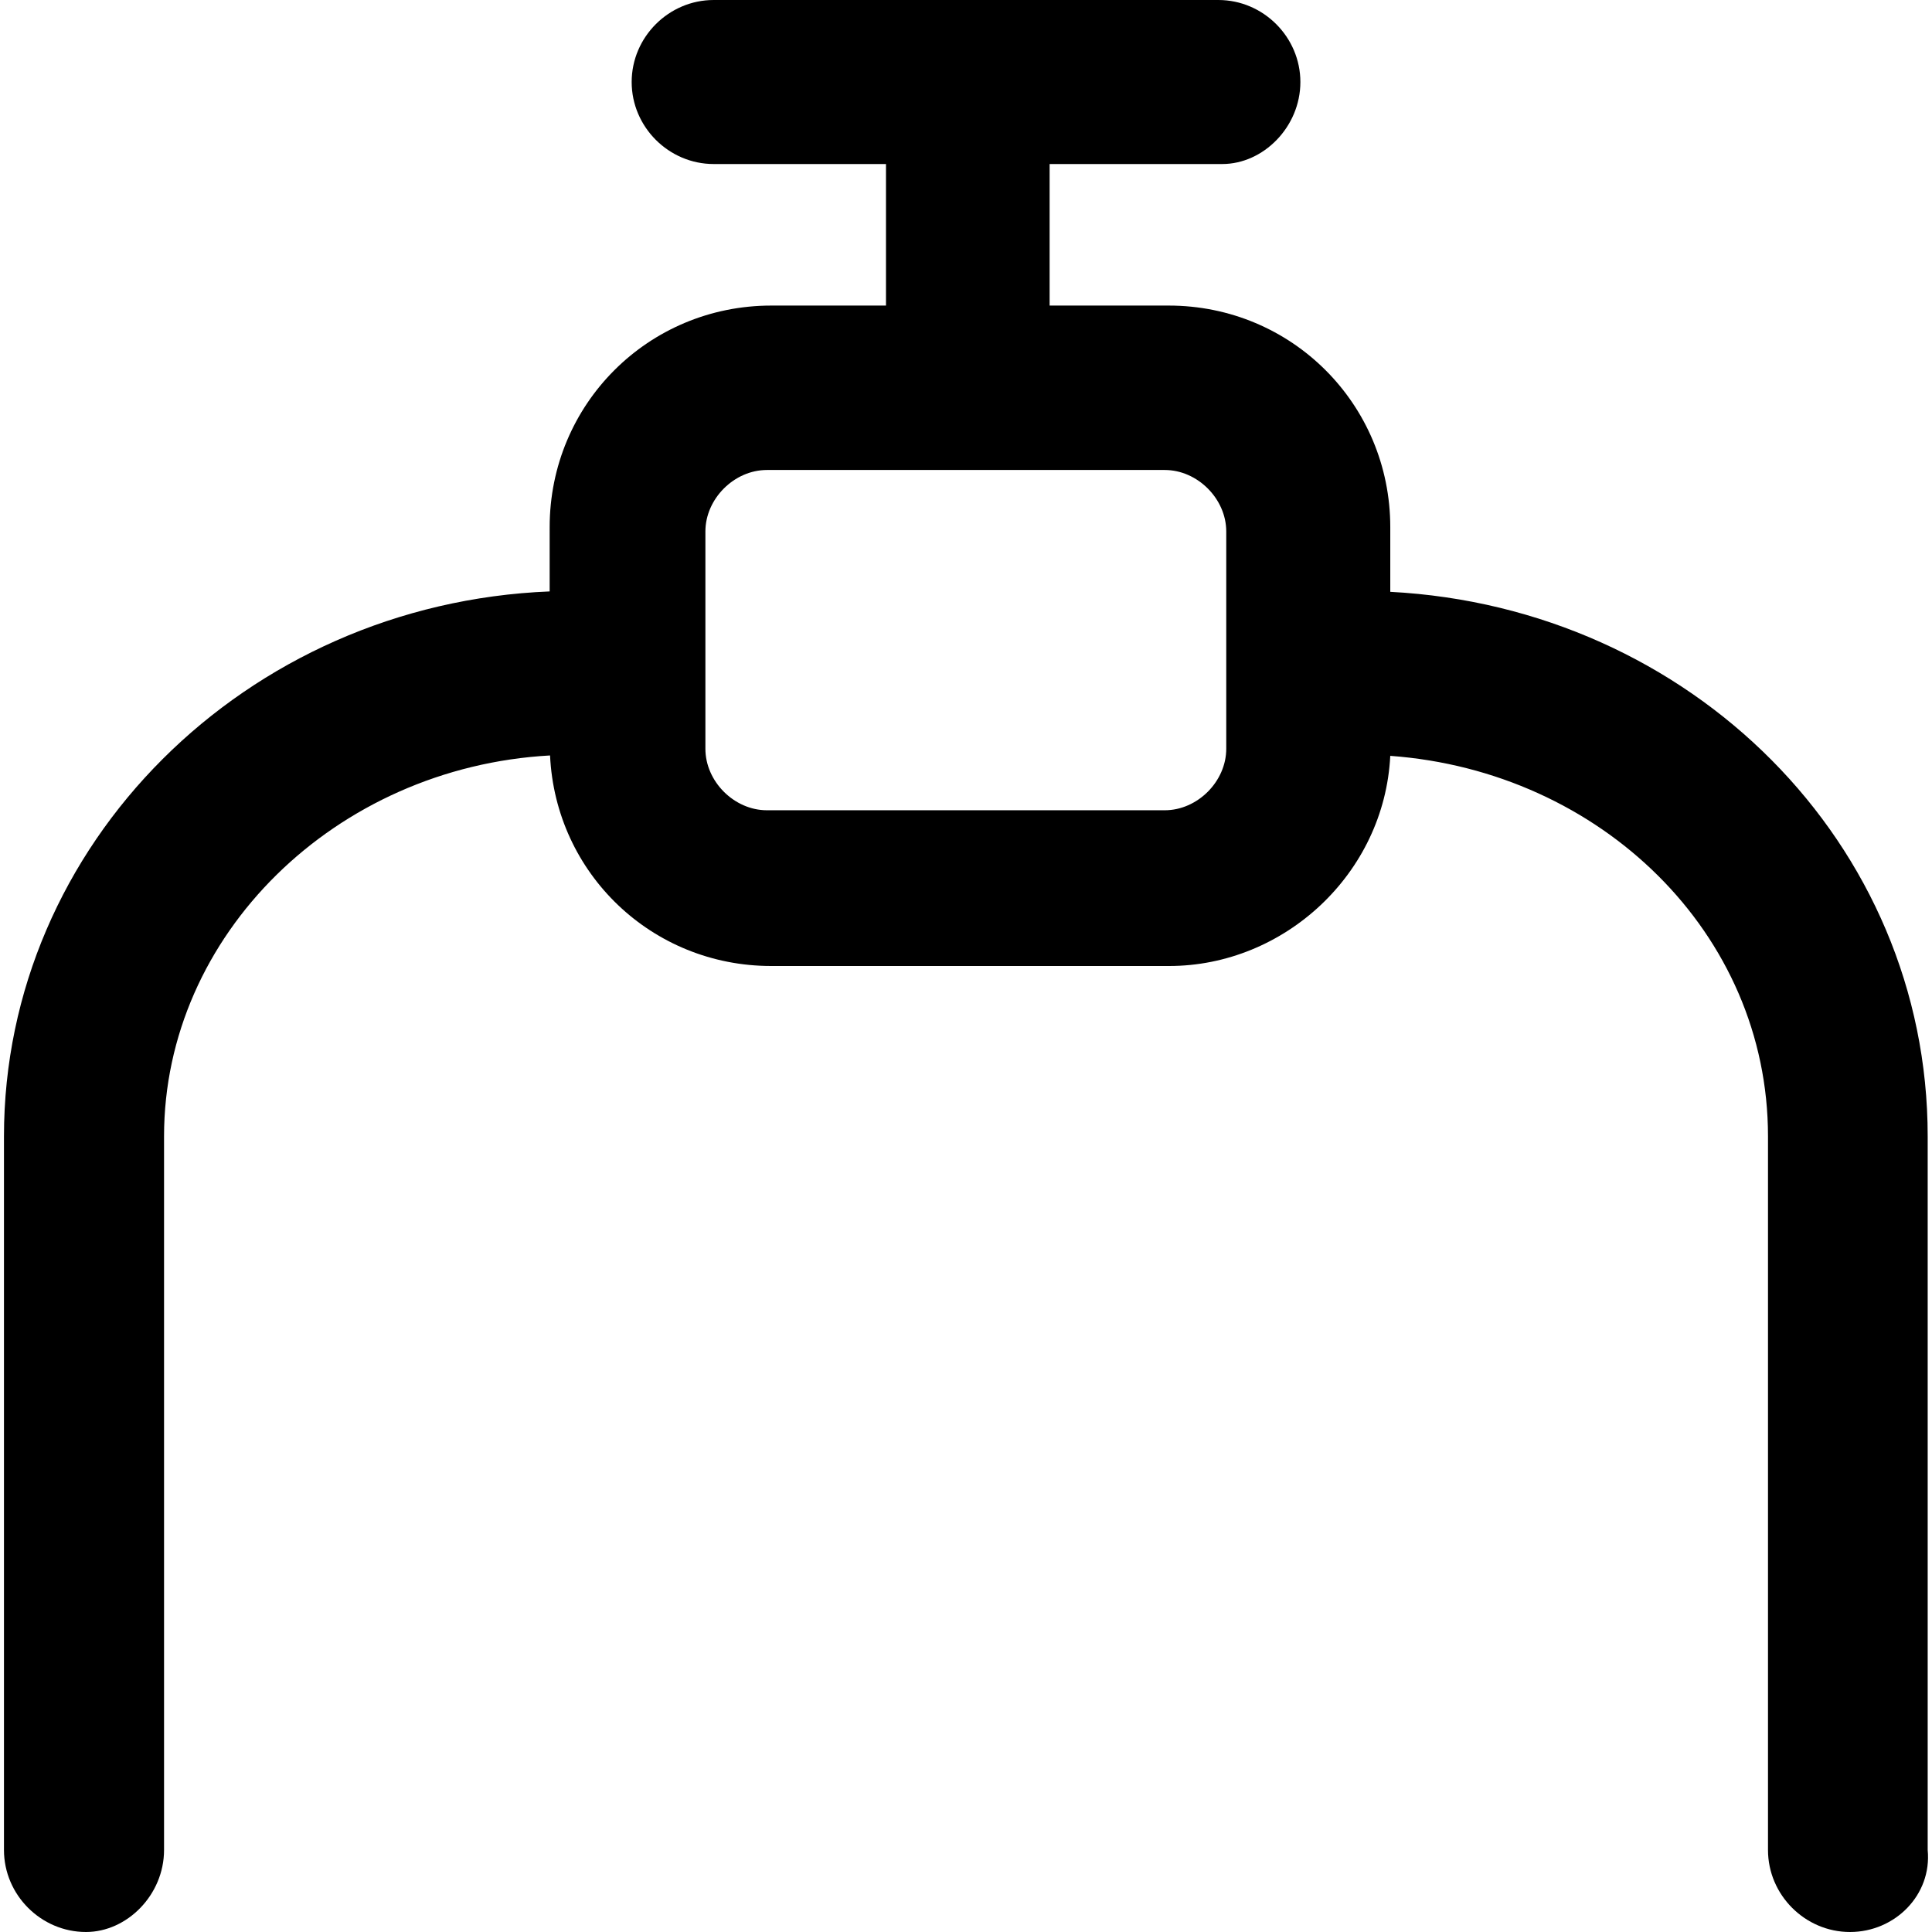
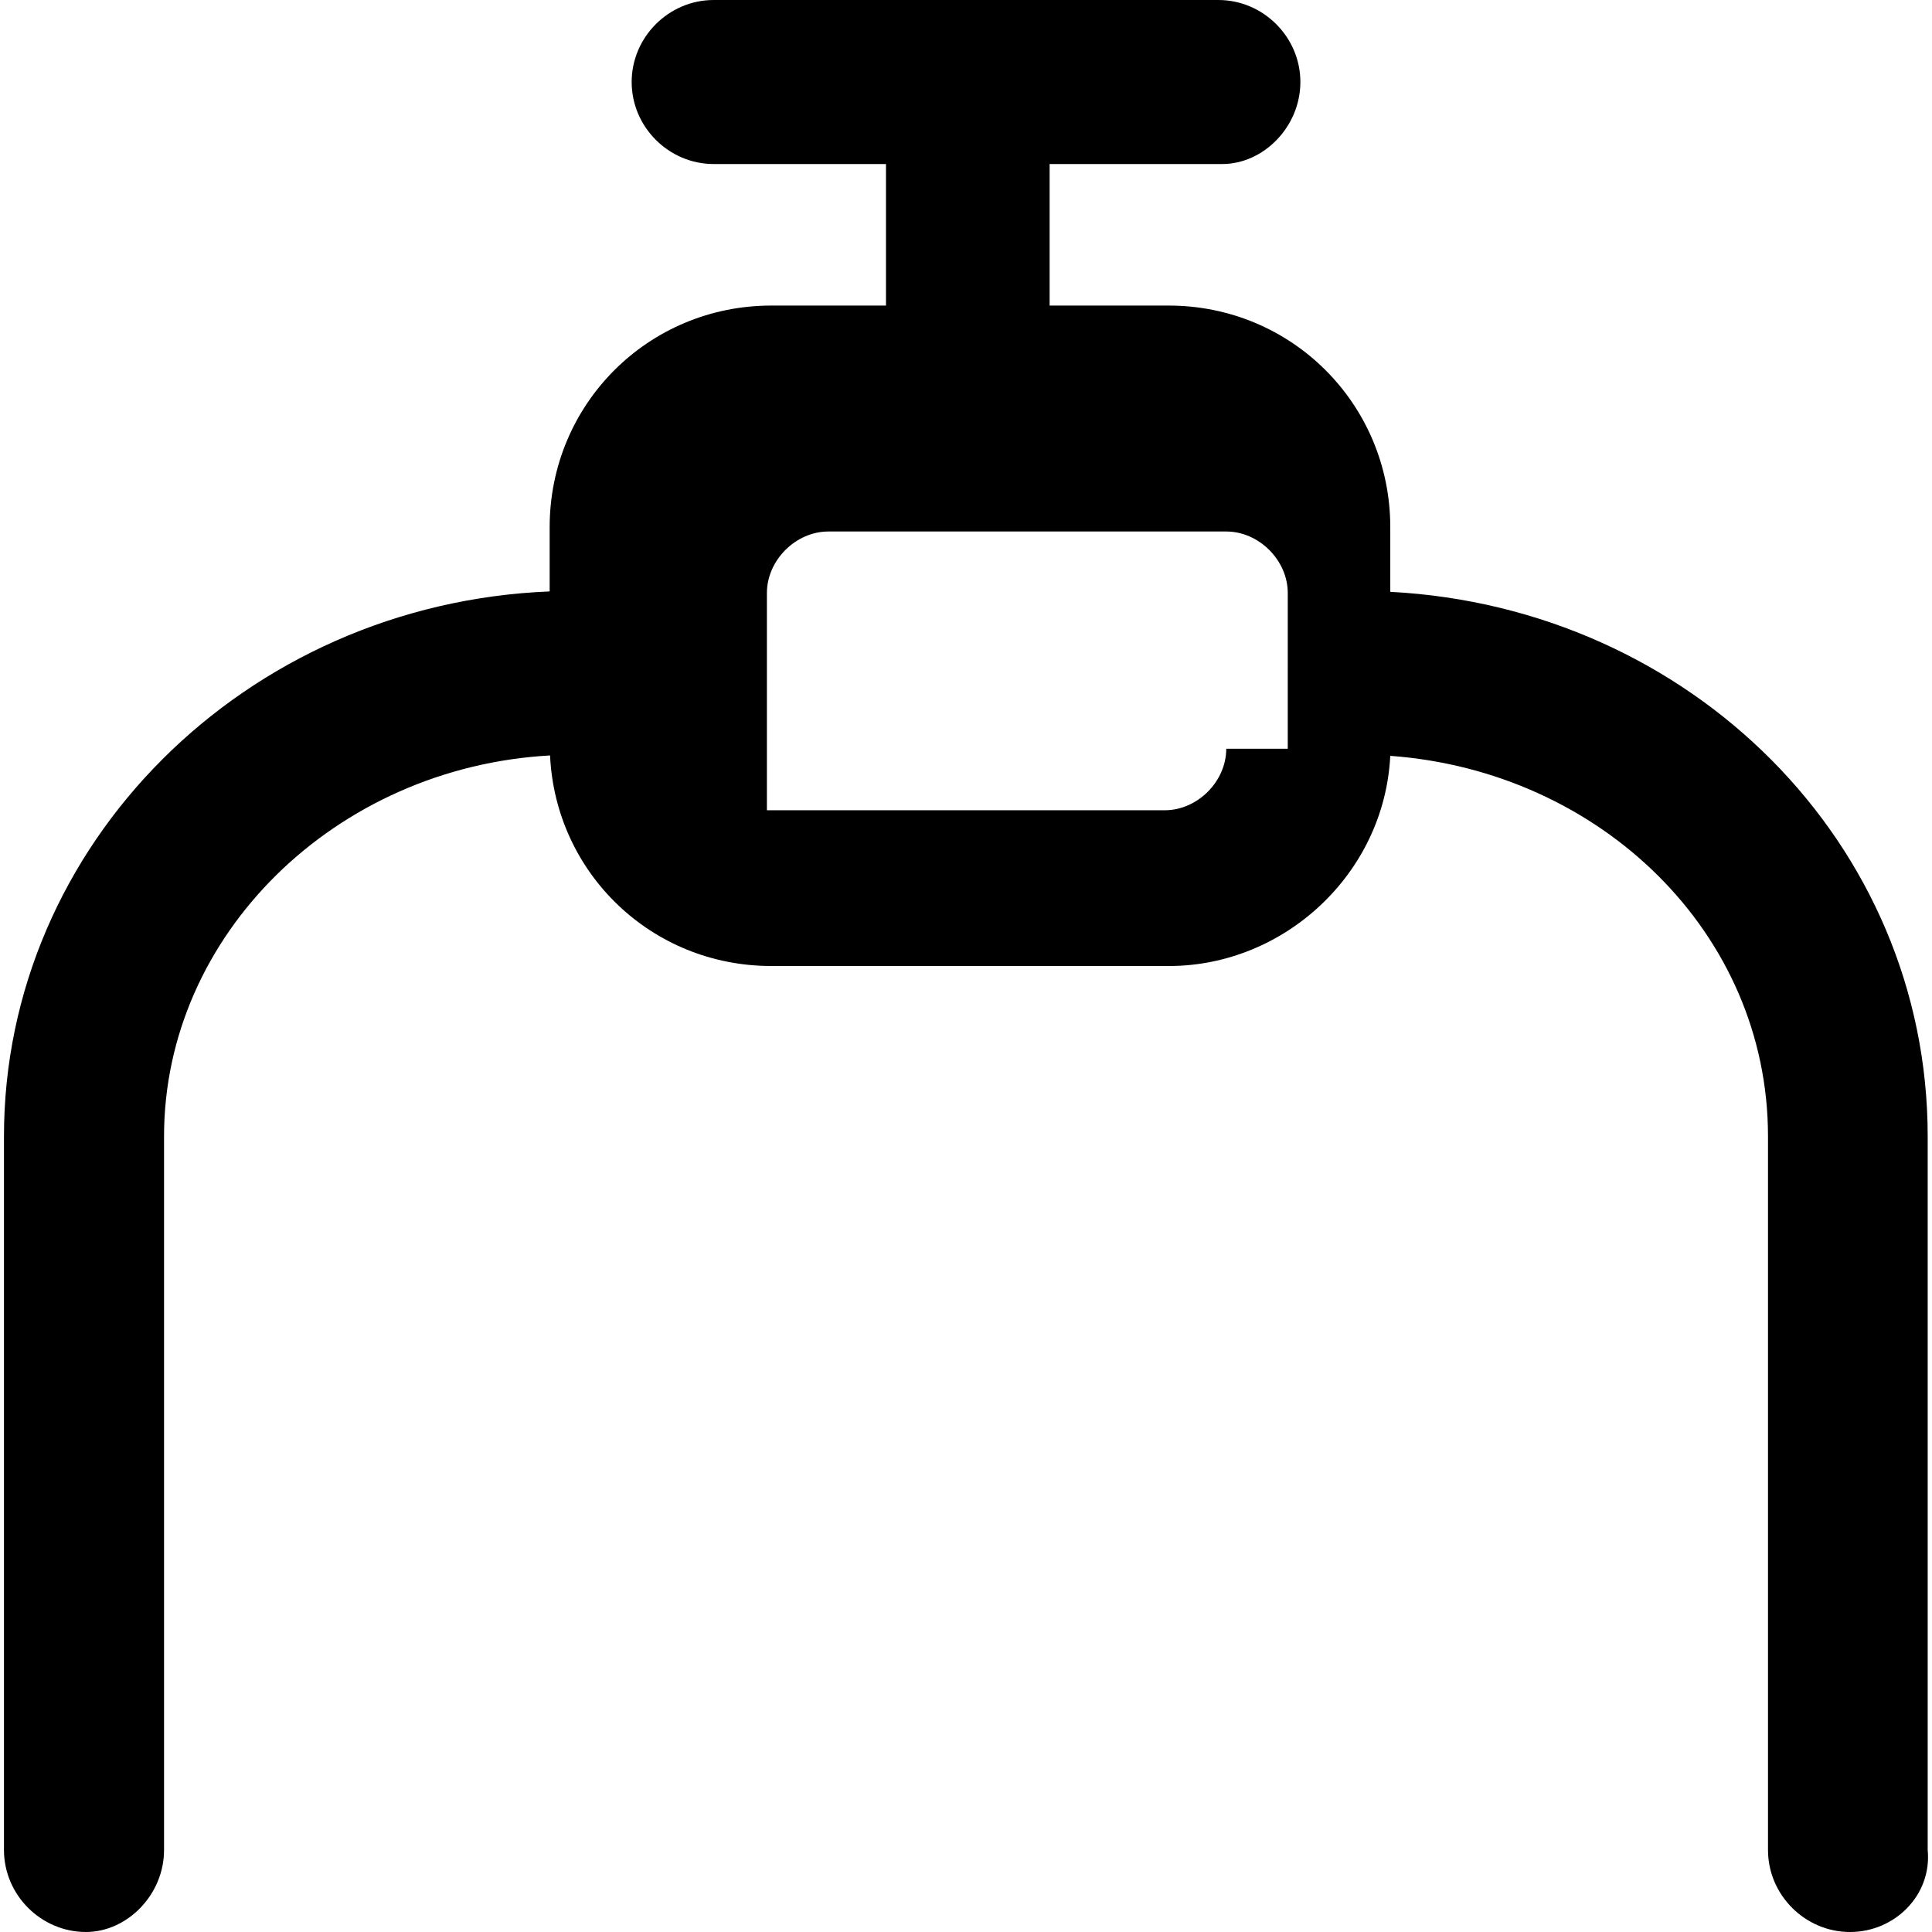
<svg xmlns="http://www.w3.org/2000/svg" fill="#000000" height="800px" width="800px" version="1.1" id="Capa_1" viewBox="0 0 490 490" xml:space="preserve">
  <g>
-     <path d="M488.906,469.2v-181c0-74.3-60.1-134.1-136.3-138.1v-16.4c0-31.2-25-56.2-56.2-56.2h-30.2V41.6h43.8   c10.4,0,19.8-9.4,19.8-20.8s-9.4-20.8-20.8-20.8h-128c-11.4,0-20.8,9.4-20.8,20.8s9.4,20.8,20.8,20.8h43.7v35.9h-29.1   c-31.2,0-56.2,25-56.2,56.2V150c-77.2,3.1-138.4,64.2-138.4,138.2v181c0,11.4,9.4,20.8,20.8,20.8c10.4,0,19.8-9.4,19.8-20.8v-181   c0-51.1,43.5-93.6,97.9-96.6c1.4,29.9,25.8,53.4,56.1,53.4h100.9c29.2,0,54.6-23.4,56.1-53.3c53.4,3.9,95.8,45,95.8,96.5v181   c0,11.4,9.4,20.8,20.8,20.8S490.006,480.6,488.906,469.2z M311.006,189.9c0,8.3-7.3,15.6-15.6,15.6h-100.9   c-8.3,0-15.6-7.3-15.6-15.6v-55.1c0-8.3,7.3-15.6,15.6-15.6h100.9c8.3,0,15.6,7.3,15.6,15.6V189.9z" />
+     <path d="M488.906,469.2v-181c0-74.3-60.1-134.1-136.3-138.1v-16.4c0-31.2-25-56.2-56.2-56.2h-30.2V41.6h43.8   c10.4,0,19.8-9.4,19.8-20.8s-9.4-20.8-20.8-20.8h-128c-11.4,0-20.8,9.4-20.8,20.8s9.4,20.8,20.8,20.8h43.7v35.9h-29.1   c-31.2,0-56.2,25-56.2,56.2V150c-77.2,3.1-138.4,64.2-138.4,138.2v181c0,11.4,9.4,20.8,20.8,20.8c10.4,0,19.8-9.4,19.8-20.8v-181   c0-51.1,43.5-93.6,97.9-96.6c1.4,29.9,25.8,53.4,56.1,53.4h100.9c29.2,0,54.6-23.4,56.1-53.3c53.4,3.9,95.8,45,95.8,96.5v181   c0,11.4,9.4,20.8,20.8,20.8S490.006,480.6,488.906,469.2z M311.006,189.9c0,8.3-7.3,15.6-15.6,15.6h-100.9   v-55.1c0-8.3,7.3-15.6,15.6-15.6h100.9c8.3,0,15.6,7.3,15.6,15.6V189.9z" />
  </g>
</svg>